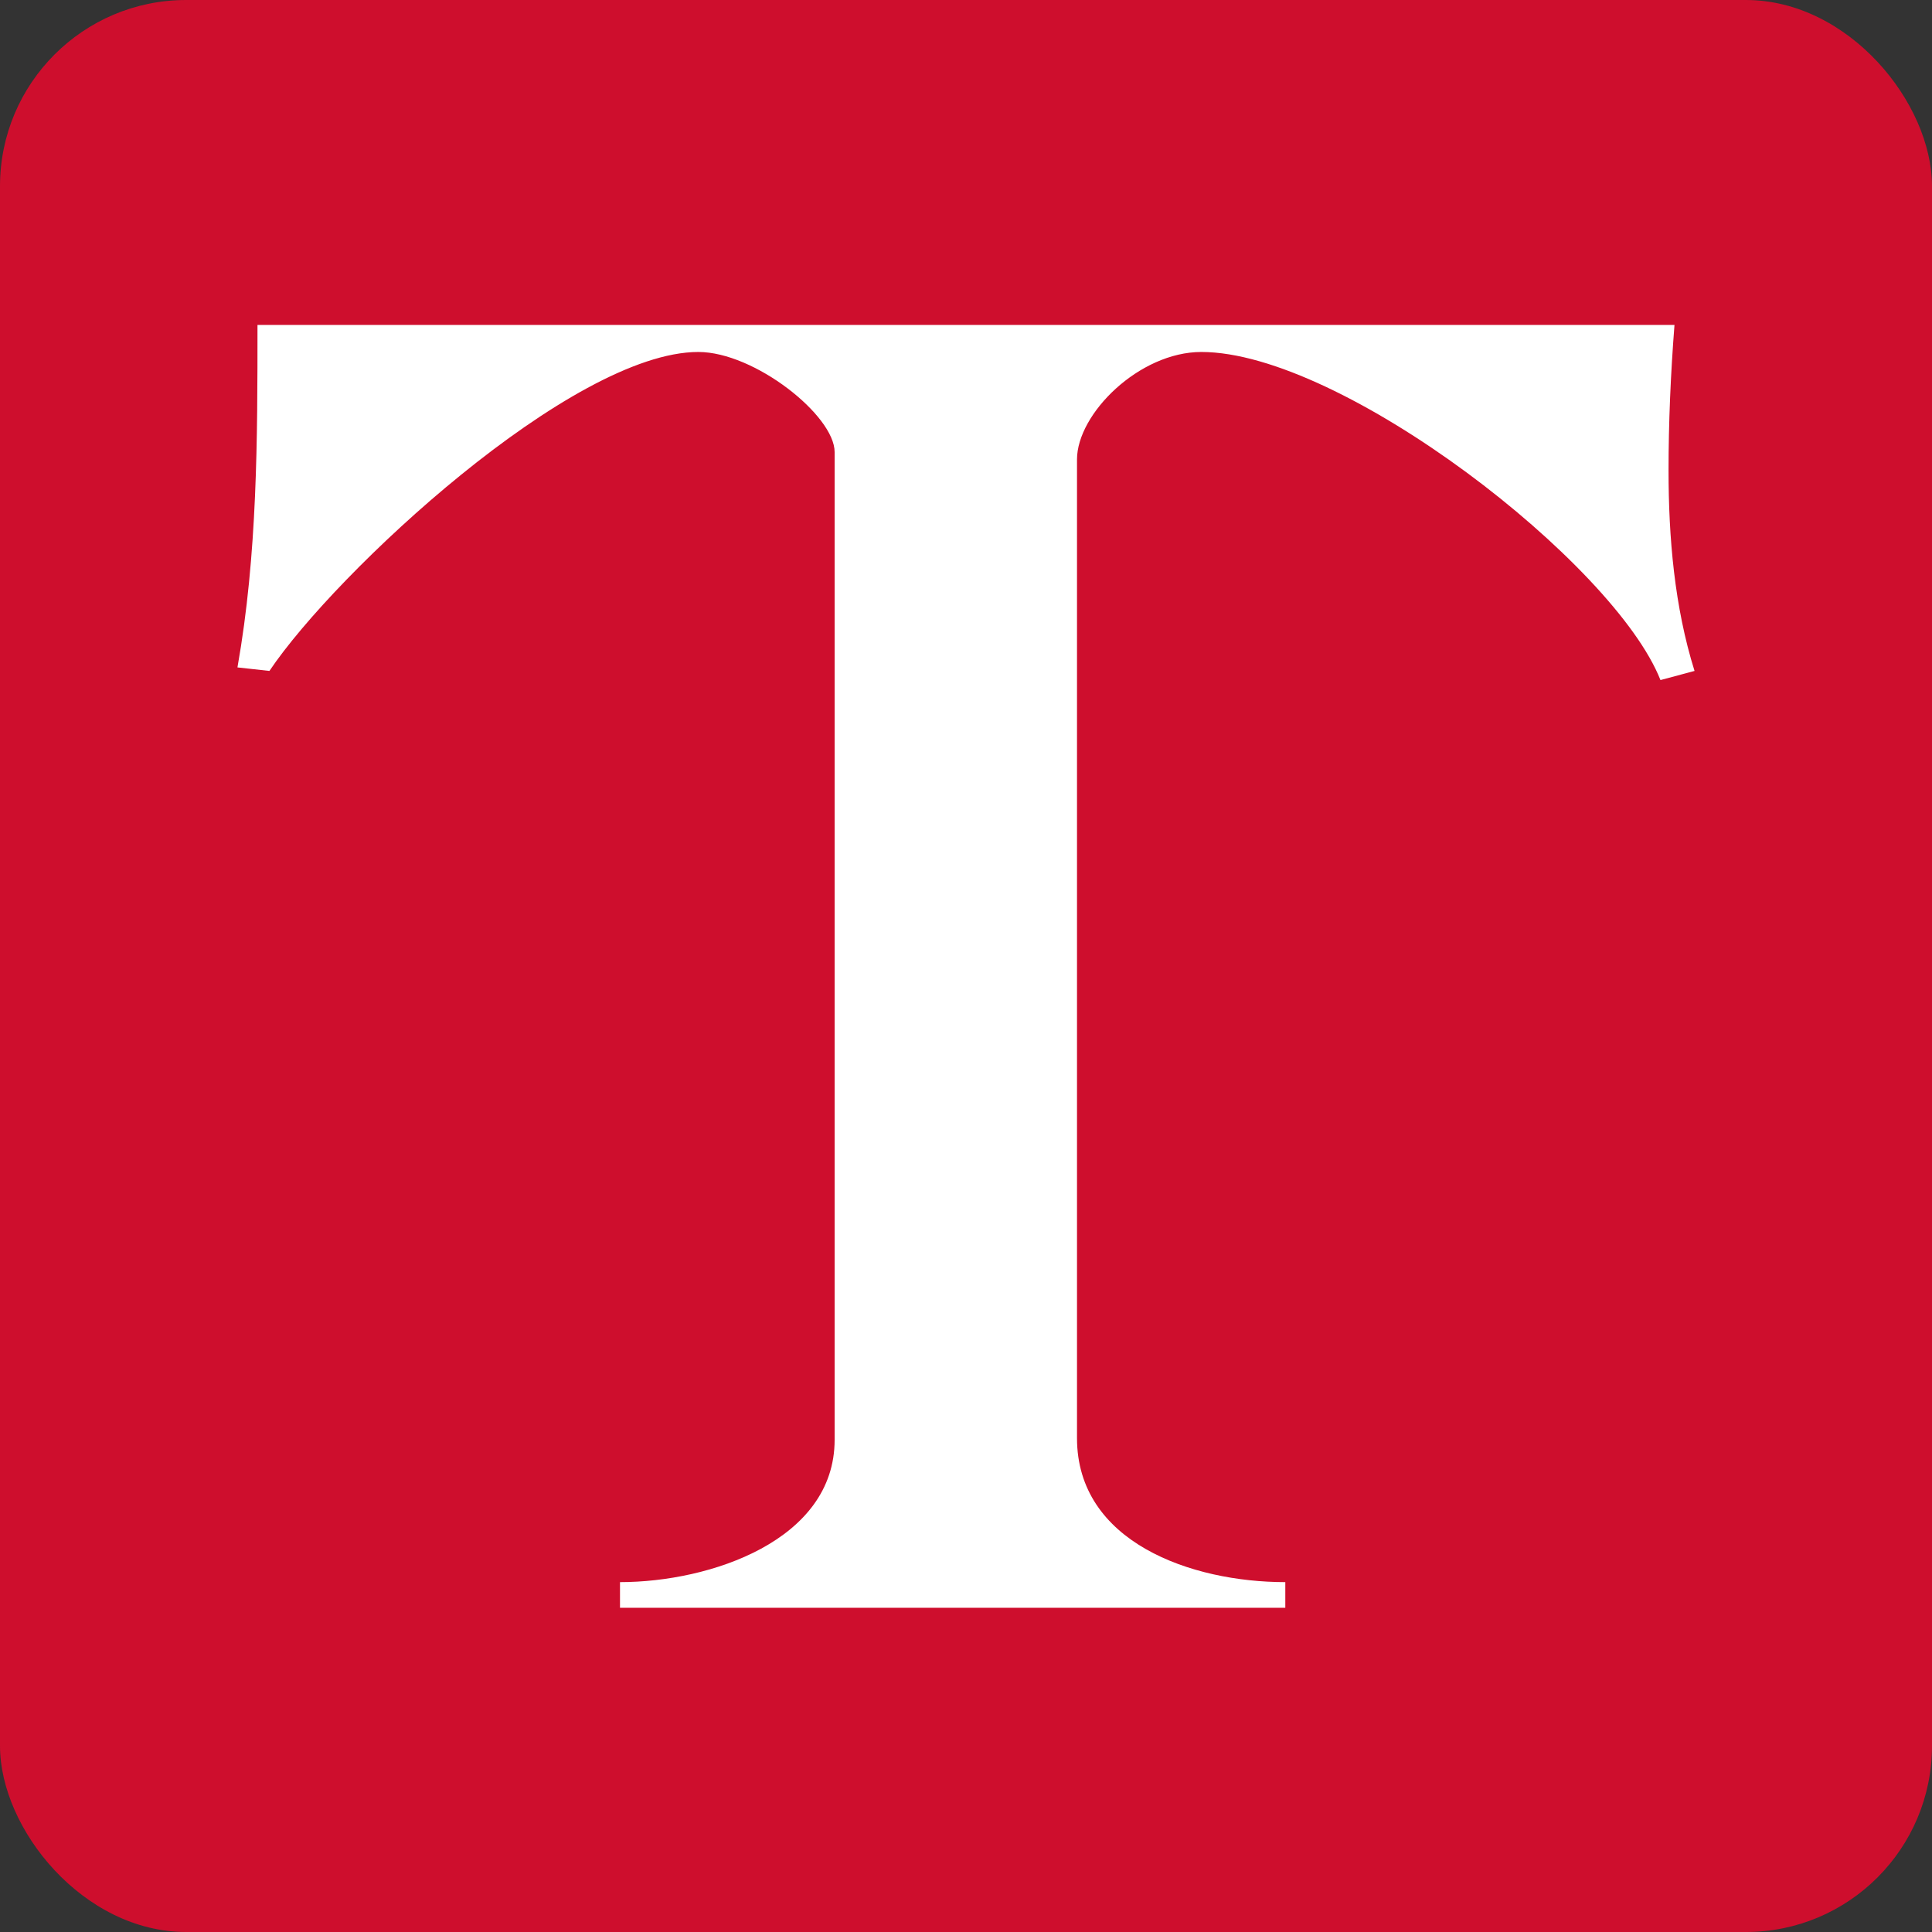
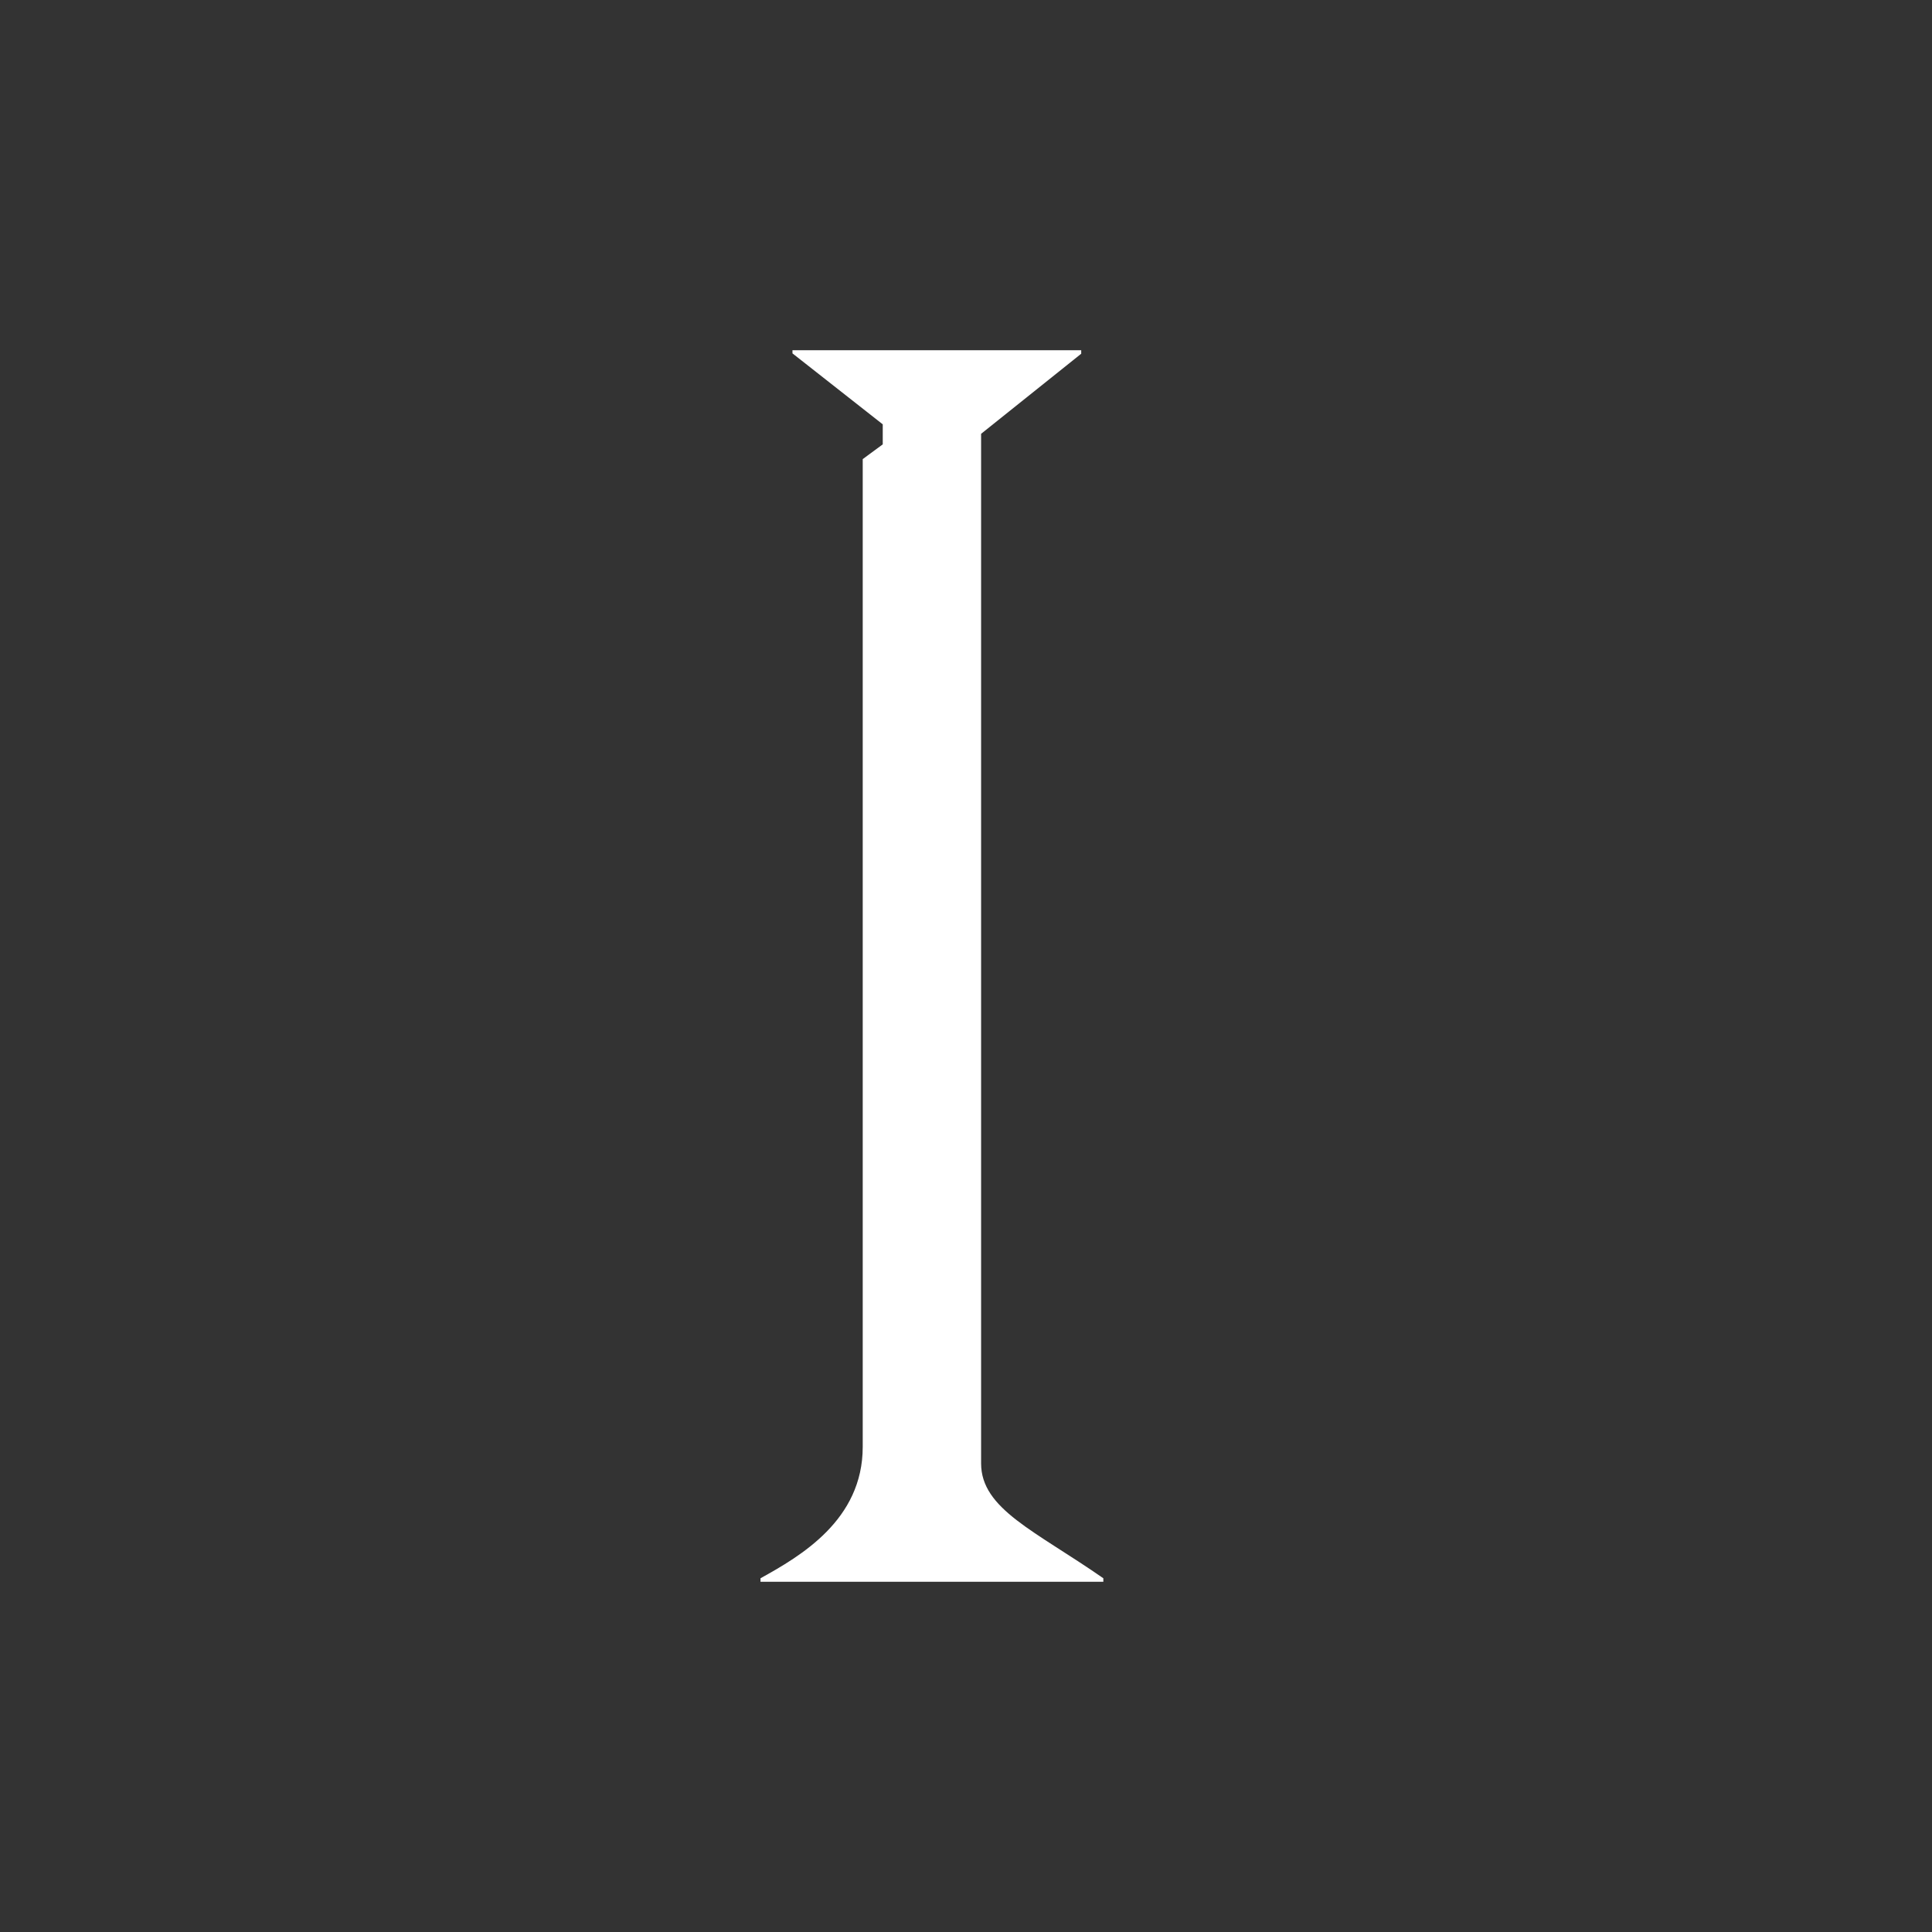
<svg xmlns="http://www.w3.org/2000/svg" id="Layer_2" viewBox="0 0 55 55">
  <rect x="0" y="0" width="55" height="55" fill="#333333" stroke="none" />
  <defs>
    <style>
      .cls-1 {
        fill: #ce0e2d;
      }

      .cls-2 {
        fill: #fff;
      }
    </style>
  </defs>
  <g id="Layer_1-2" data-name="Layer_1">
-     <rect class="cls-1" width="55" height="55" rx="5.3" ry="5.3" />
    <g>
-       <path class="cls-2" d="M47.67,9.24c-.11,1.4-.17,2.8-.17,4.15,0,1.92.17,3.89.74,5.71l-.97.26c-1.31-3.32-9.07-9.34-13.07-9.34-1.77,0-3.54,1.76-3.54,3.06v27.86c0,2.96,3.25,4.1,5.93,4.1v.73h-18.94v-.73c2.57,0,6.11-1.19,6.11-4.05V12.87c0-1.04-2.28-2.85-3.88-2.85-3.59,0-10.33,6.28-12.21,9.08l-.91-.1c.57-3.22.57-6.49.57-9.75h40.34Z" />
-       <path class="cls-2" d="M8.36,16.14h.11c1.31-2.44,3.59-4.51,5.48-6.07v-.1h-5.59v6.17Z" />
      <path class="cls-2" d="M22.56,9.96v.1l2.57,2.02v.57l-.57.42v28.12c0,2.08-1.77,3.11-2.91,3.74v.1h9.76v-.1c-1.94-1.35-3.48-1.97-3.48-3.27V12.35l2.85-2.28v-.1h-8.22Z" />
-       <path class="cls-2" d="M37.8,9.96v.1c2.68,1.19,6.11,3.48,8.05,5.55l.11-.1c-.46-1.56-1.25-4.77-1.2-5.55h-6.96Z" />
    </g>
  </g>
</svg>